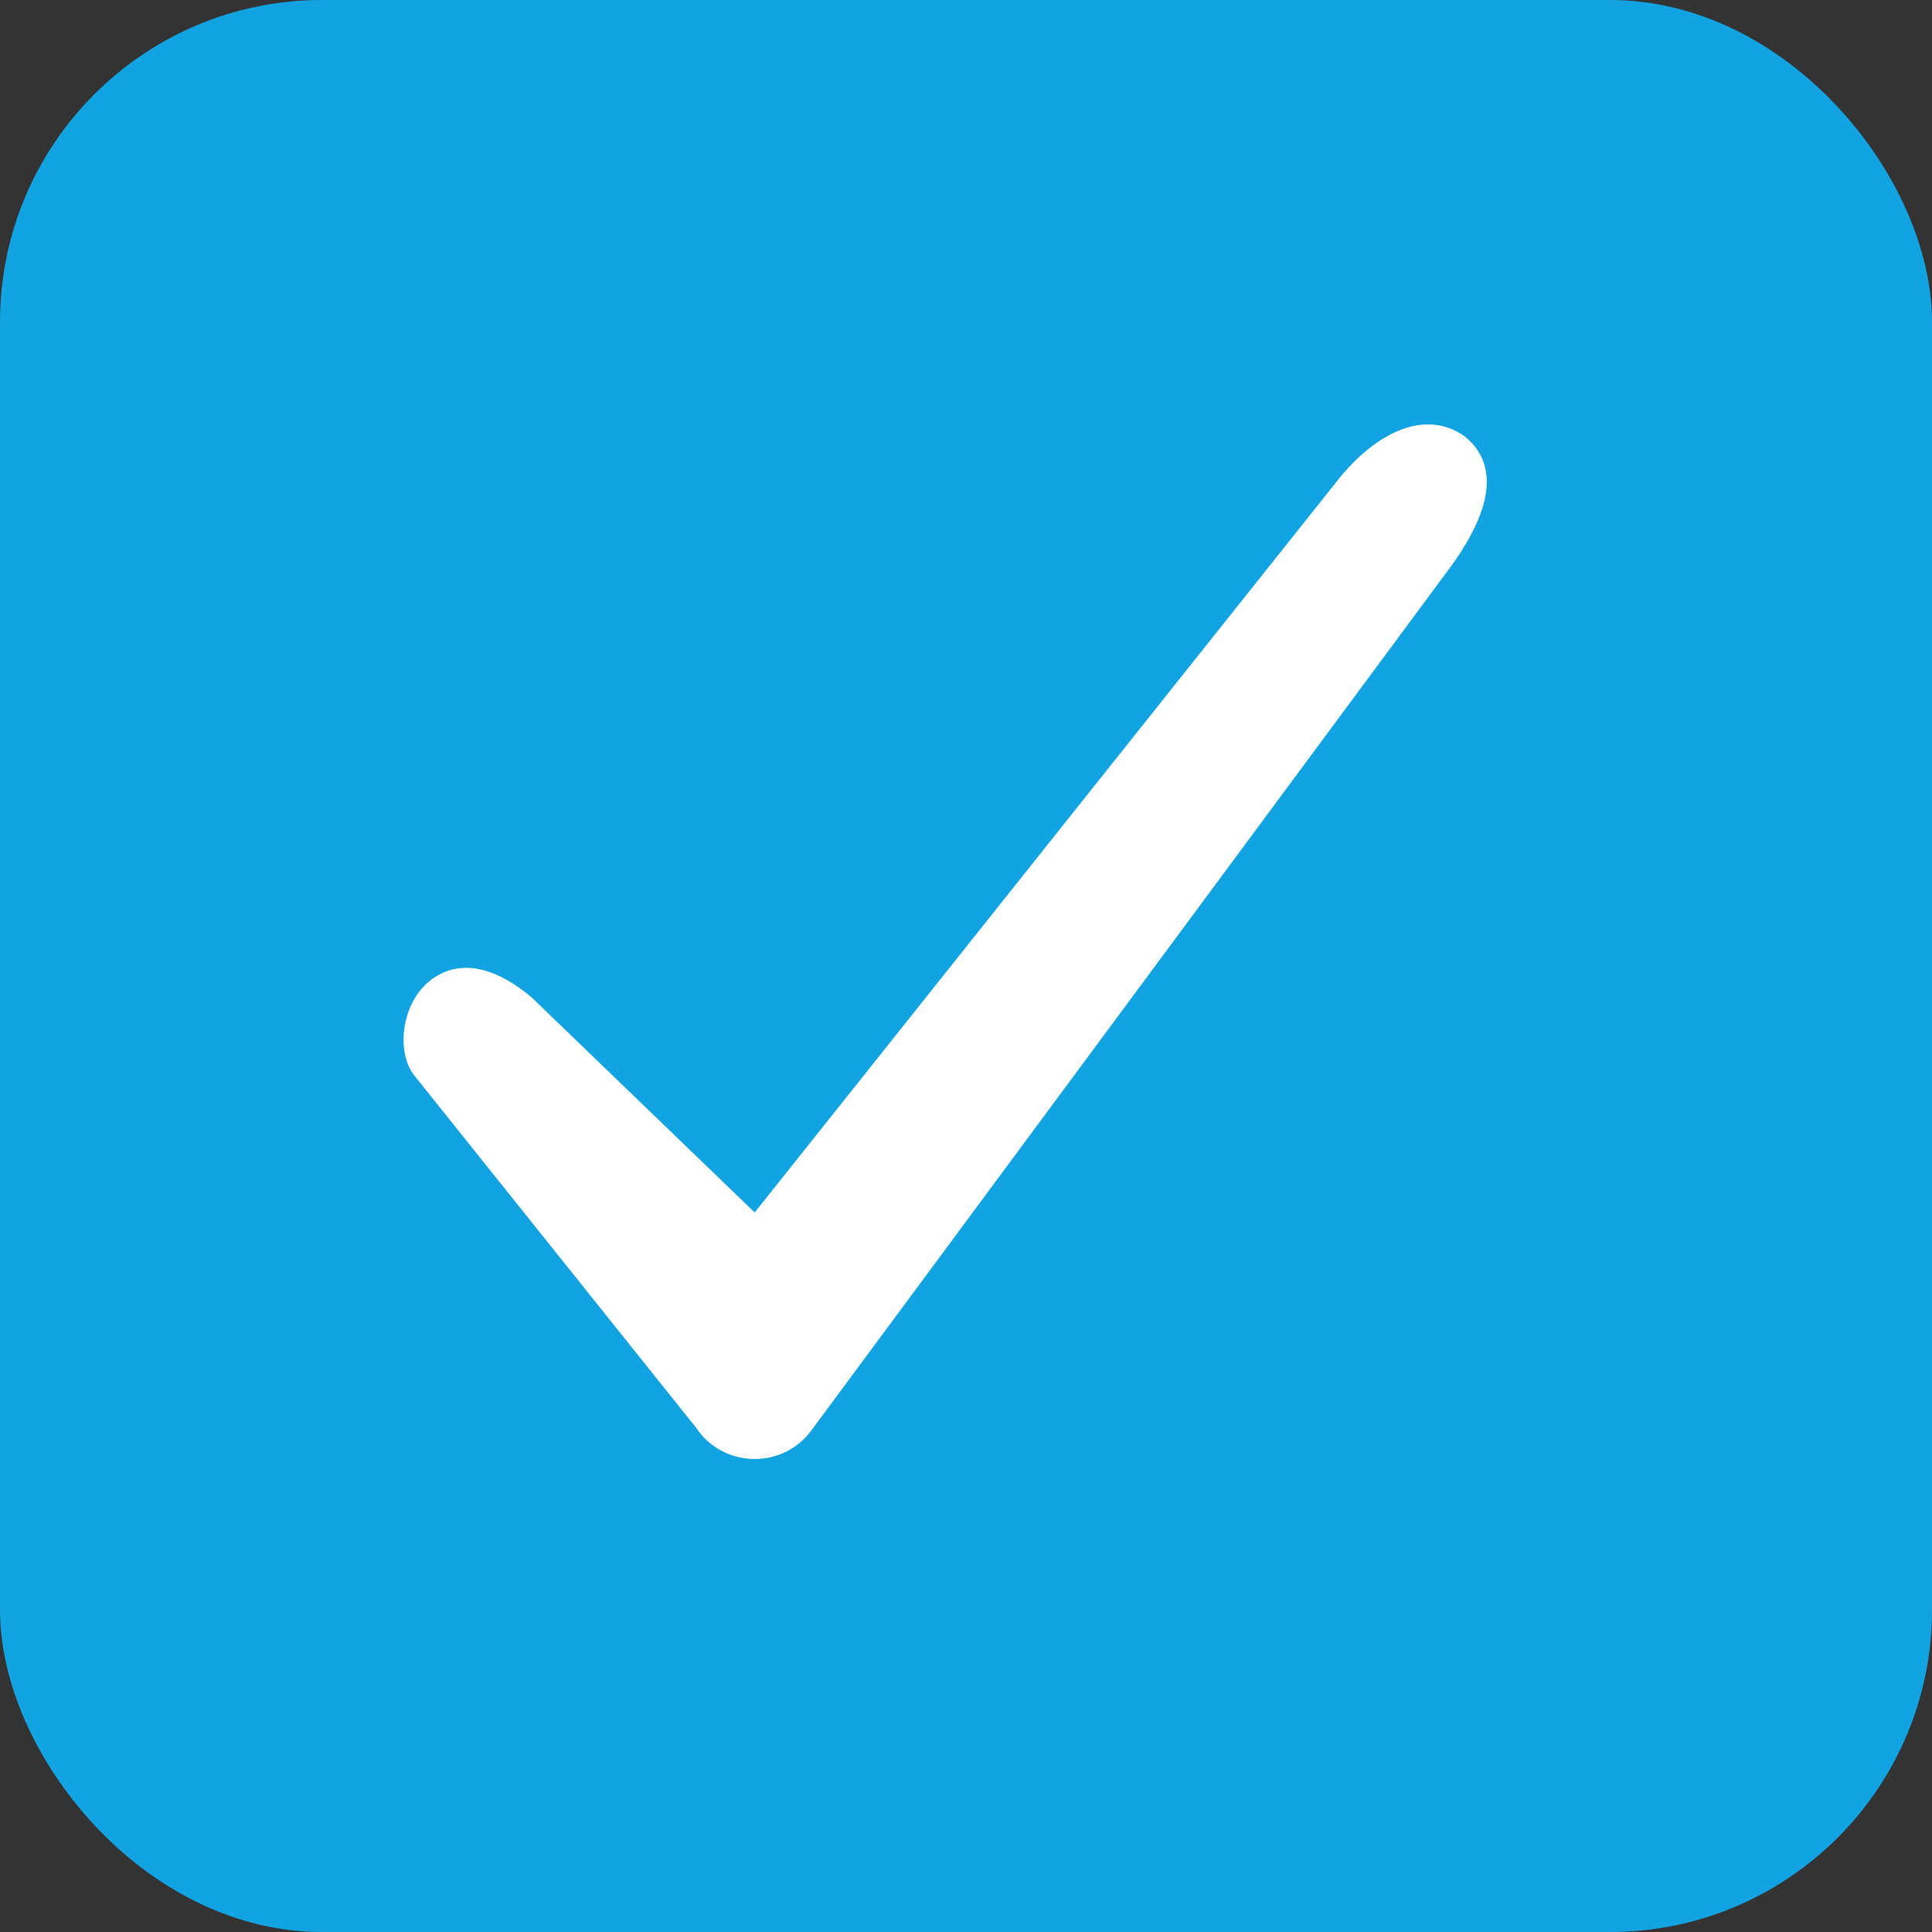
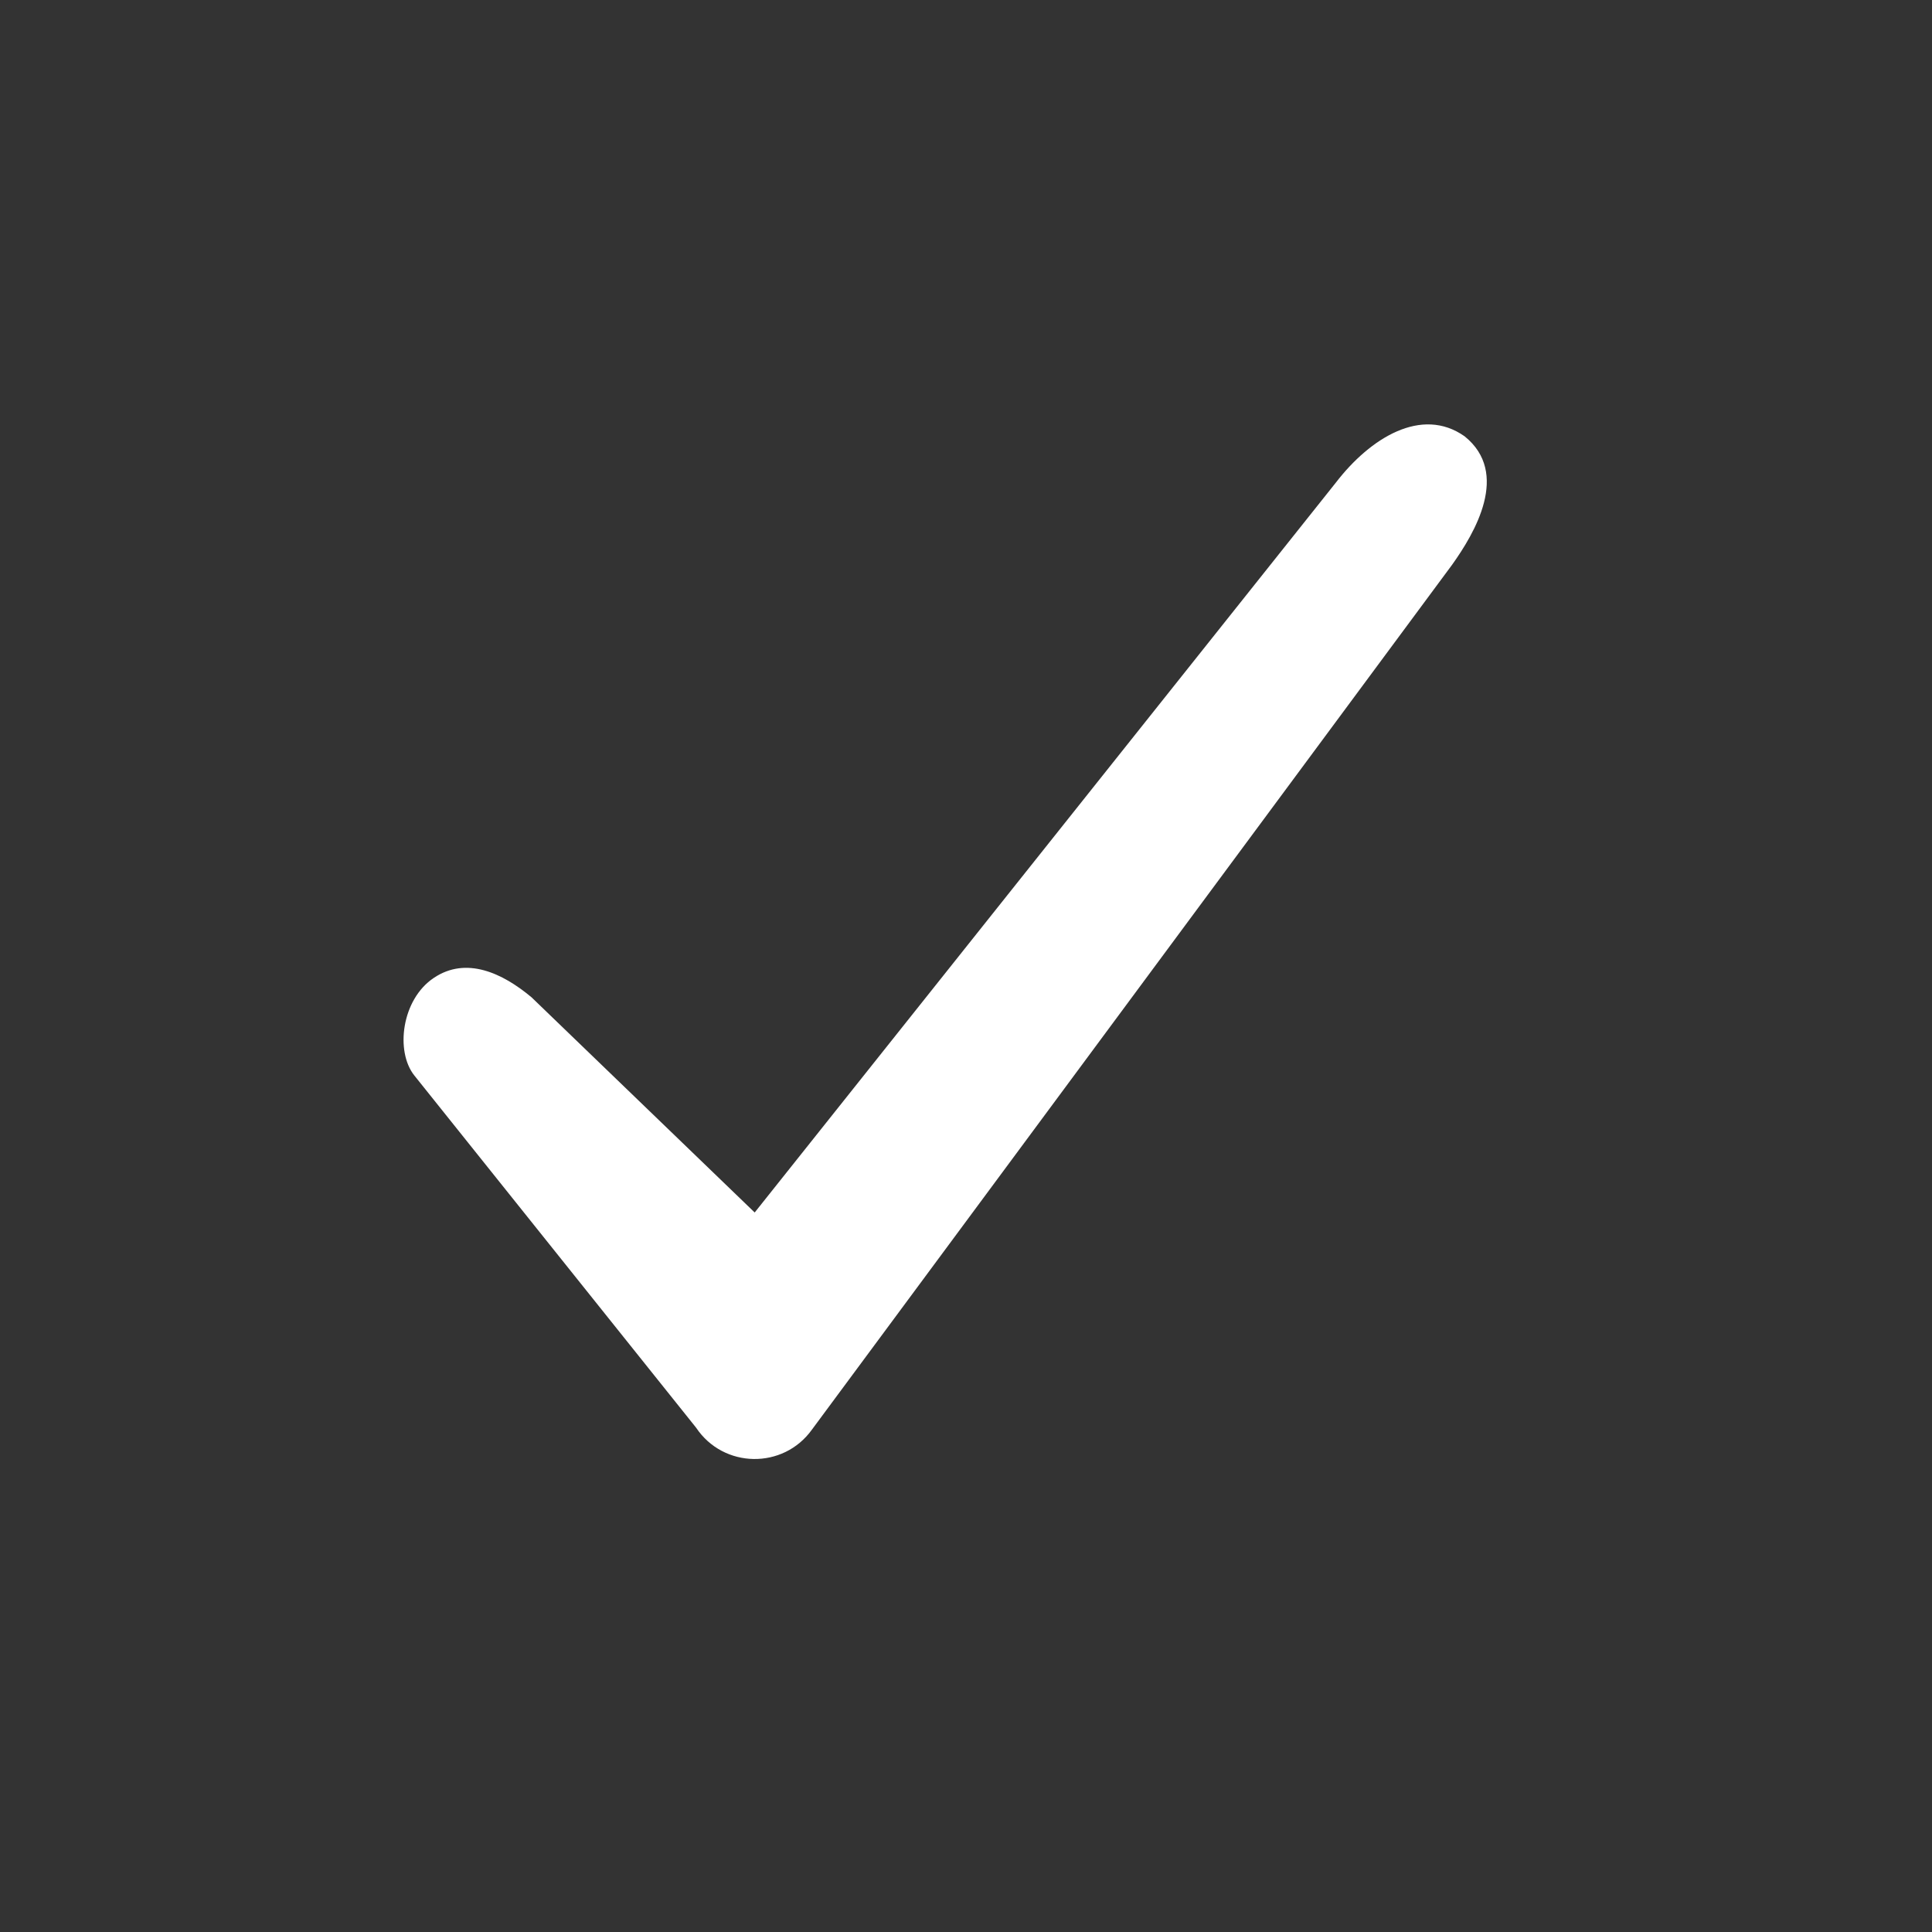
<svg xmlns="http://www.w3.org/2000/svg" width="24px" height="24px" viewBox="0 0 24 24" version="1.1">
  <rect x="0" y="0" width="24" height="24" fill="#333333" stroke="none" />
  <title>Check</title>
  <g id="Symbols" stroke="none" stroke-width="1" fill="none" fill-rule="evenodd">
    <g id="Check">
-       <rect fill="#12A4E2" x="0" y="0" width="24" height="24" rx="4" />
      <g id="ICO_Tick" transform="translate(5.013, 5.272)" fill="#FFFFFF">
        <path d="M4.362,9.79 L1.59,7.117 C1.228,6.814 0.779,6.606 0.377,6.875 C-0.026,7.143 -0.104,7.79 0.134,8.088 L3.634,12.463 C3.974,12.972 4.718,12.984 5.074,12.486 L13.026,1.743 C13.307,1.349 13.749,0.606 13.181,0.148 C12.646,-0.229 12.008,0.17 11.584,0.72 L4.362,9.79 Z" id="Path" />
      </g>
    </g>
  </g>
</svg>